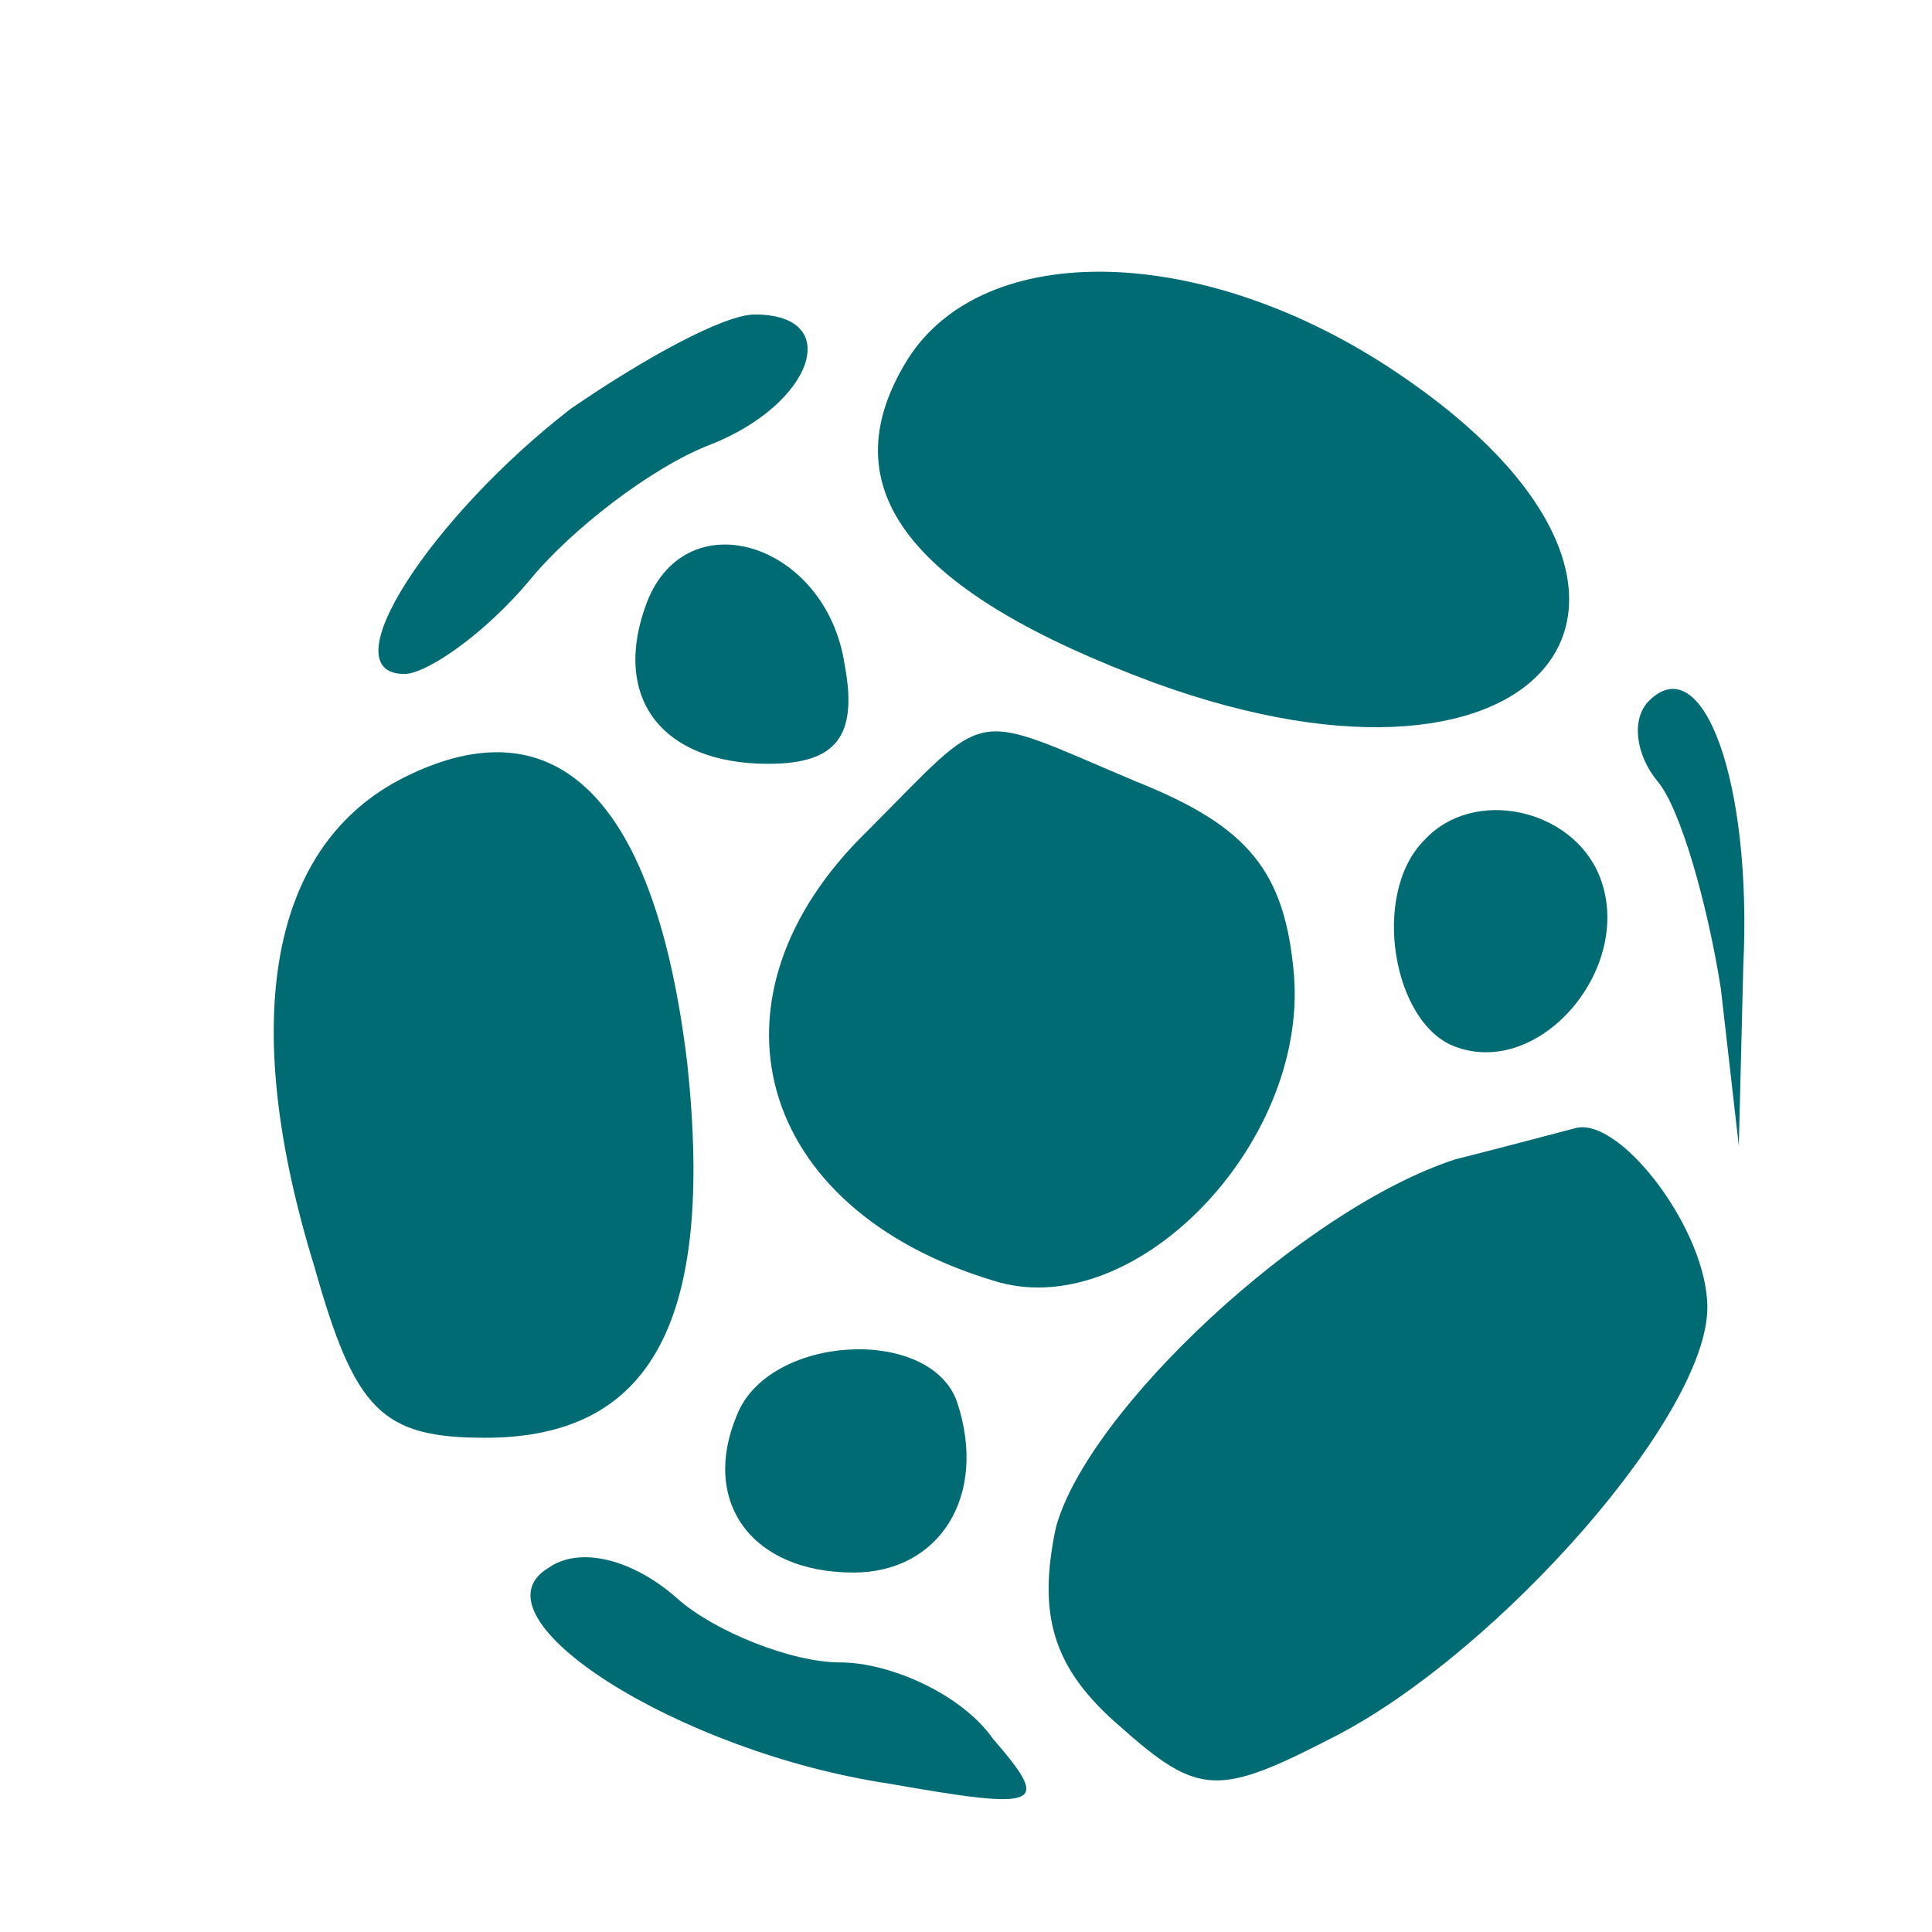
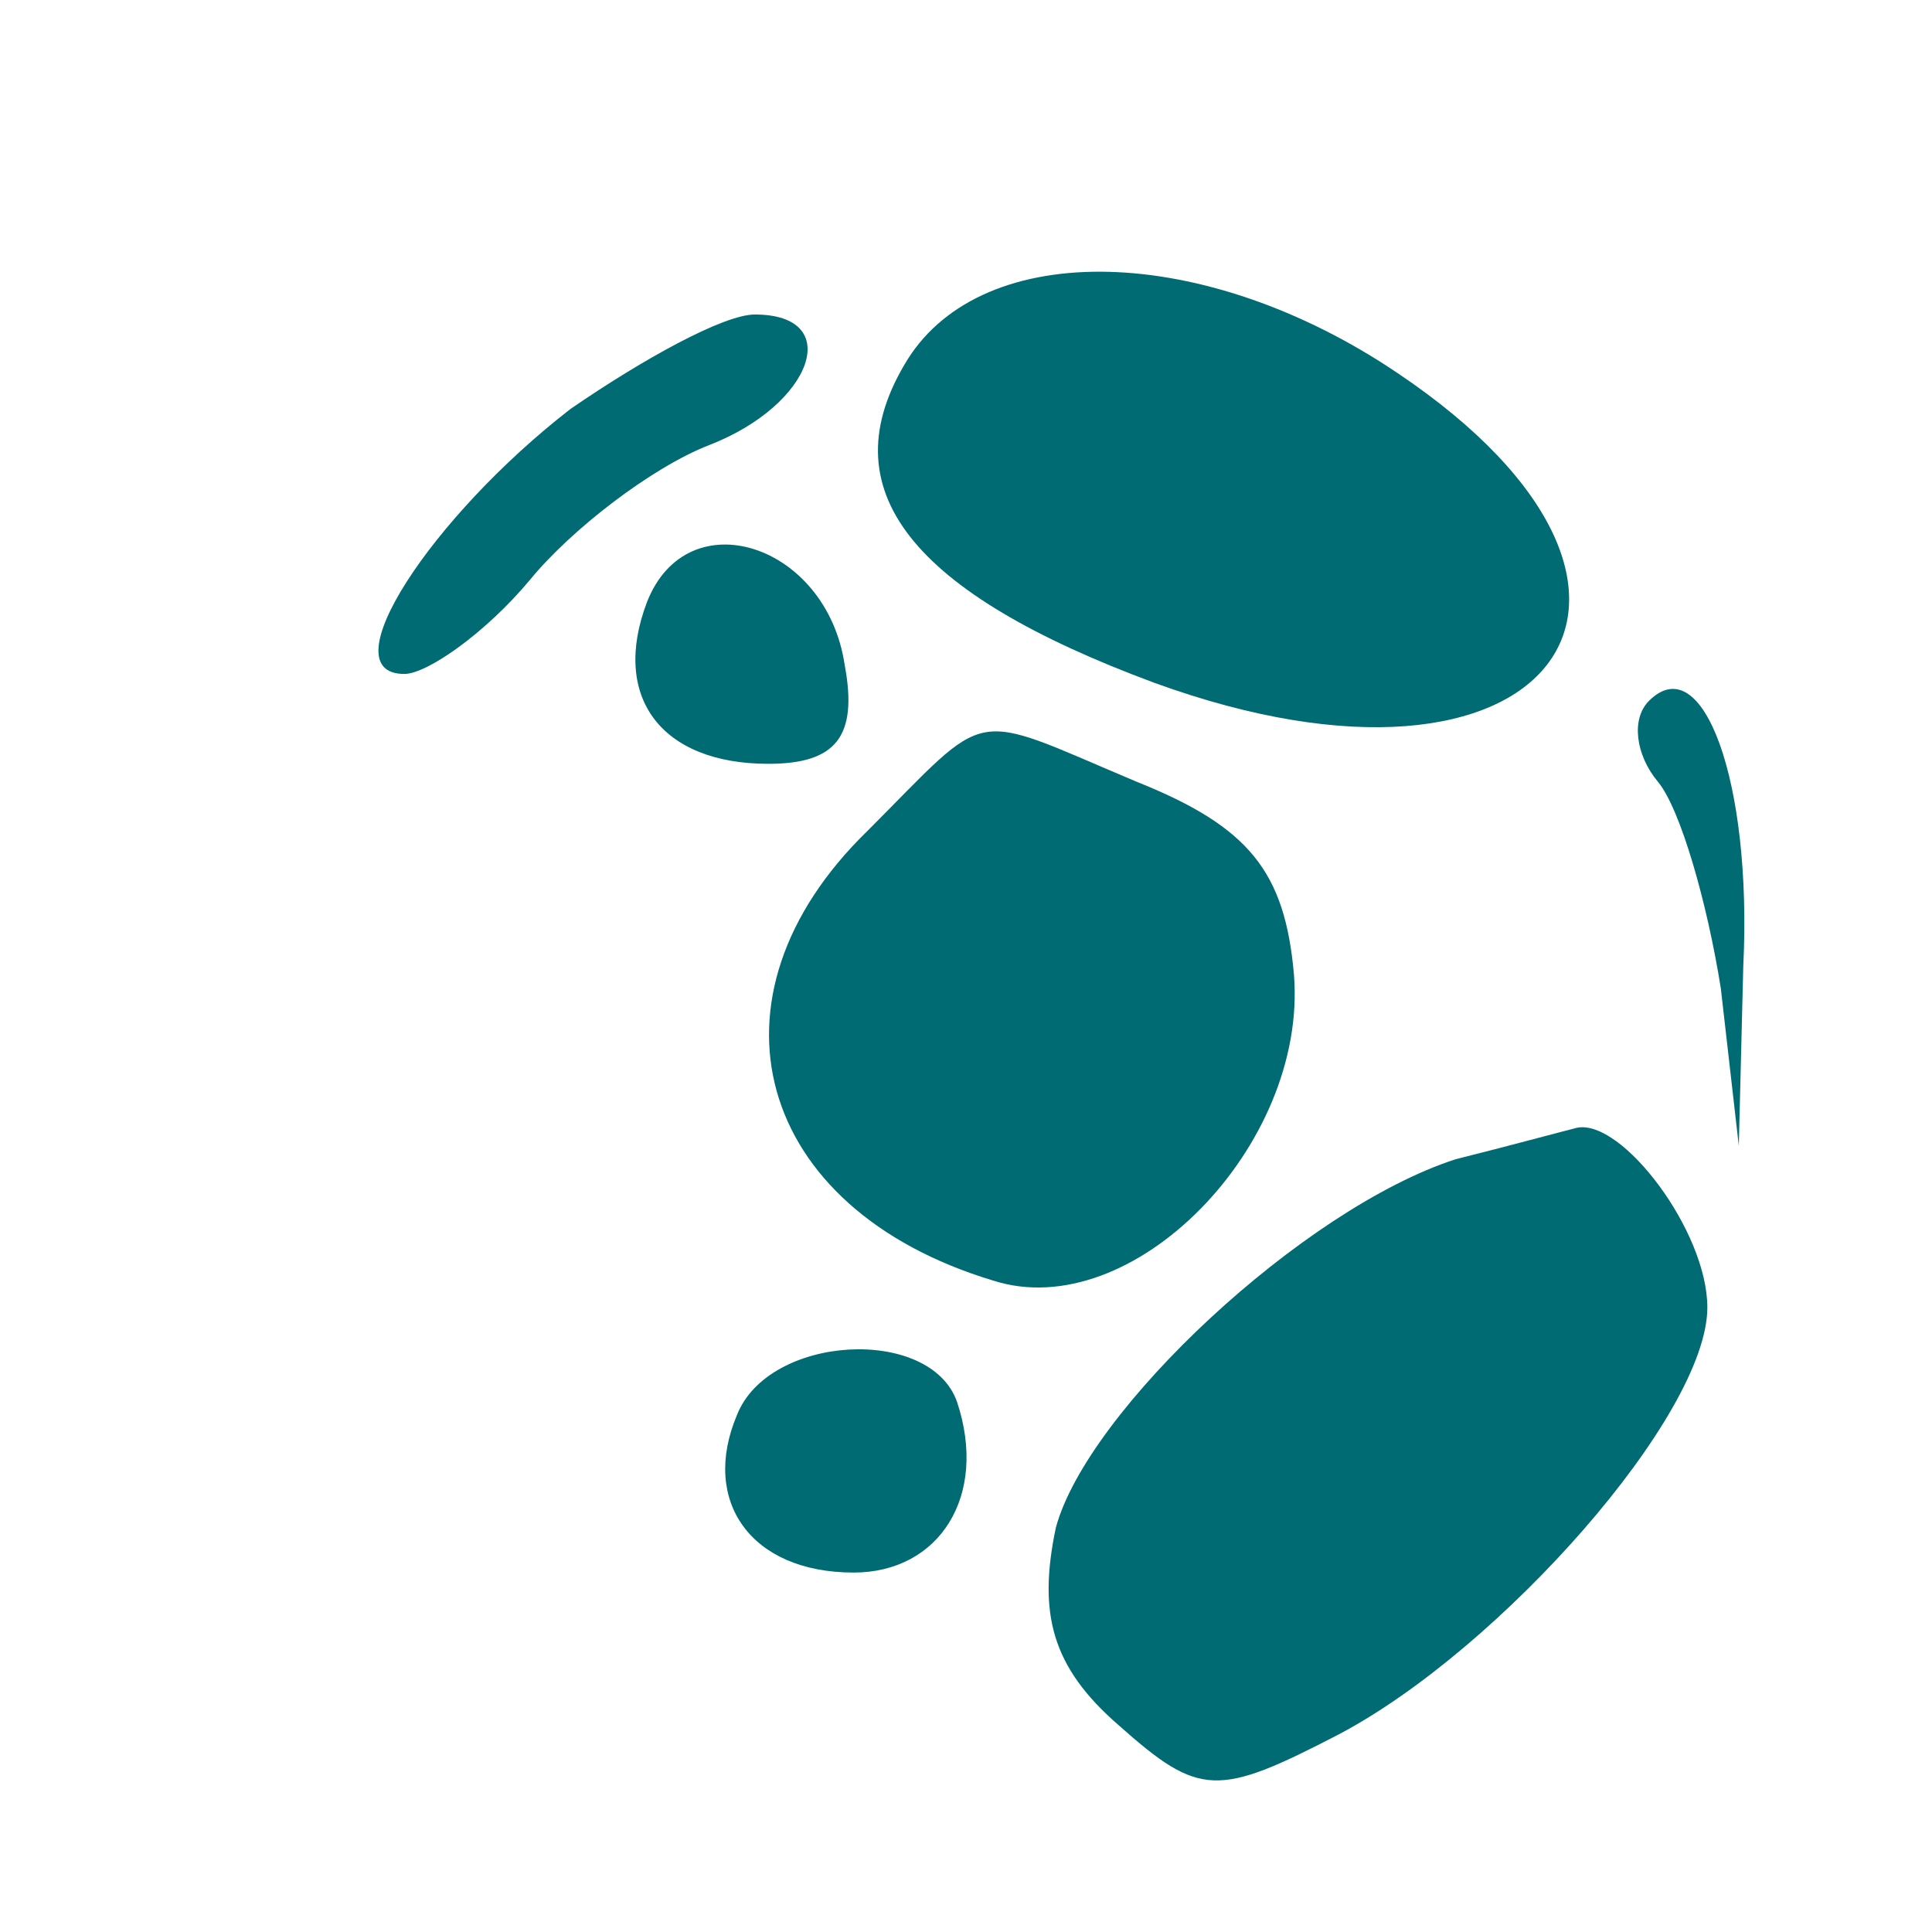
<svg xmlns="http://www.w3.org/2000/svg" width="43pt" height="43pt" viewBox="0 0 43 43" preserveAspectRatio="xMidYMid meet">
  <g transform="translate(0,43) scale(0.1,-0.1)" fill="#006b72" stroke="none">
    <path d="M202 350 c-18 -29 1 -52 55 -72 88 -32 127 20 54 69 -43 29 -92 30 -109 3z" />
    <path d="M127 339 c-31 -24 -54 -59 -37 -59 5 0 18 9 28 21 9 11 27 25 40 30 23 9 30 29 10 29 -7 0 -25 -10 -41 -21z" />
    <path d="M144 296 c-8 -21 3 -36 27 -36 15 0 20 6 17 22 -4 27 -35 37 -44 14z" />
    <path d="M367 274 c-4 -4 -3 -12 2 -18 5 -6 11 -27 14 -46 l4 -35 1 40 c2 41 -9 71 -21 59z" />
-     <path d="M90 257 c-30 -15 -37 -54 -20 -109 9 -32 15 -38 38 -38 37 0 51 26 45 83 -7 59 -29 81 -63 64z" />
    <path d="M193 245 c-38 -37 -25 -84 28 -100 31 -10 70 30 67 68 -2 23 -10 33 -35 43 -38 16 -32 17 -60 -11z" />
-     <path d="M317 243 c-12 -12 -7 -41 7 -46 19 -7 40 18 32 38 -6 15 -28 20 -39 8z" />
    <path d="M324 172 c-34 -11 -82 -56 -89 -82 -4 -19 -1 -31 14 -44 18 -16 22 -16 49 -2 36 19 82 71 82 95 0 17 -19 42 -29 40 -4 -1 -15 -4 -27 -7z" />
    <path d="M164 115 c-8 -19 3 -35 26 -35 19 0 30 17 23 38 -6 17 -42 15 -49 -3z" />
-     <path d="M122 81 c-18 -11 29 -41 76 -48 34 -6 36 -5 23 10 -7 10 -23 17 -34 17 -11 0 -28 7 -36 14 -10 9 -22 12 -29 7z" />
  </g>
</svg>